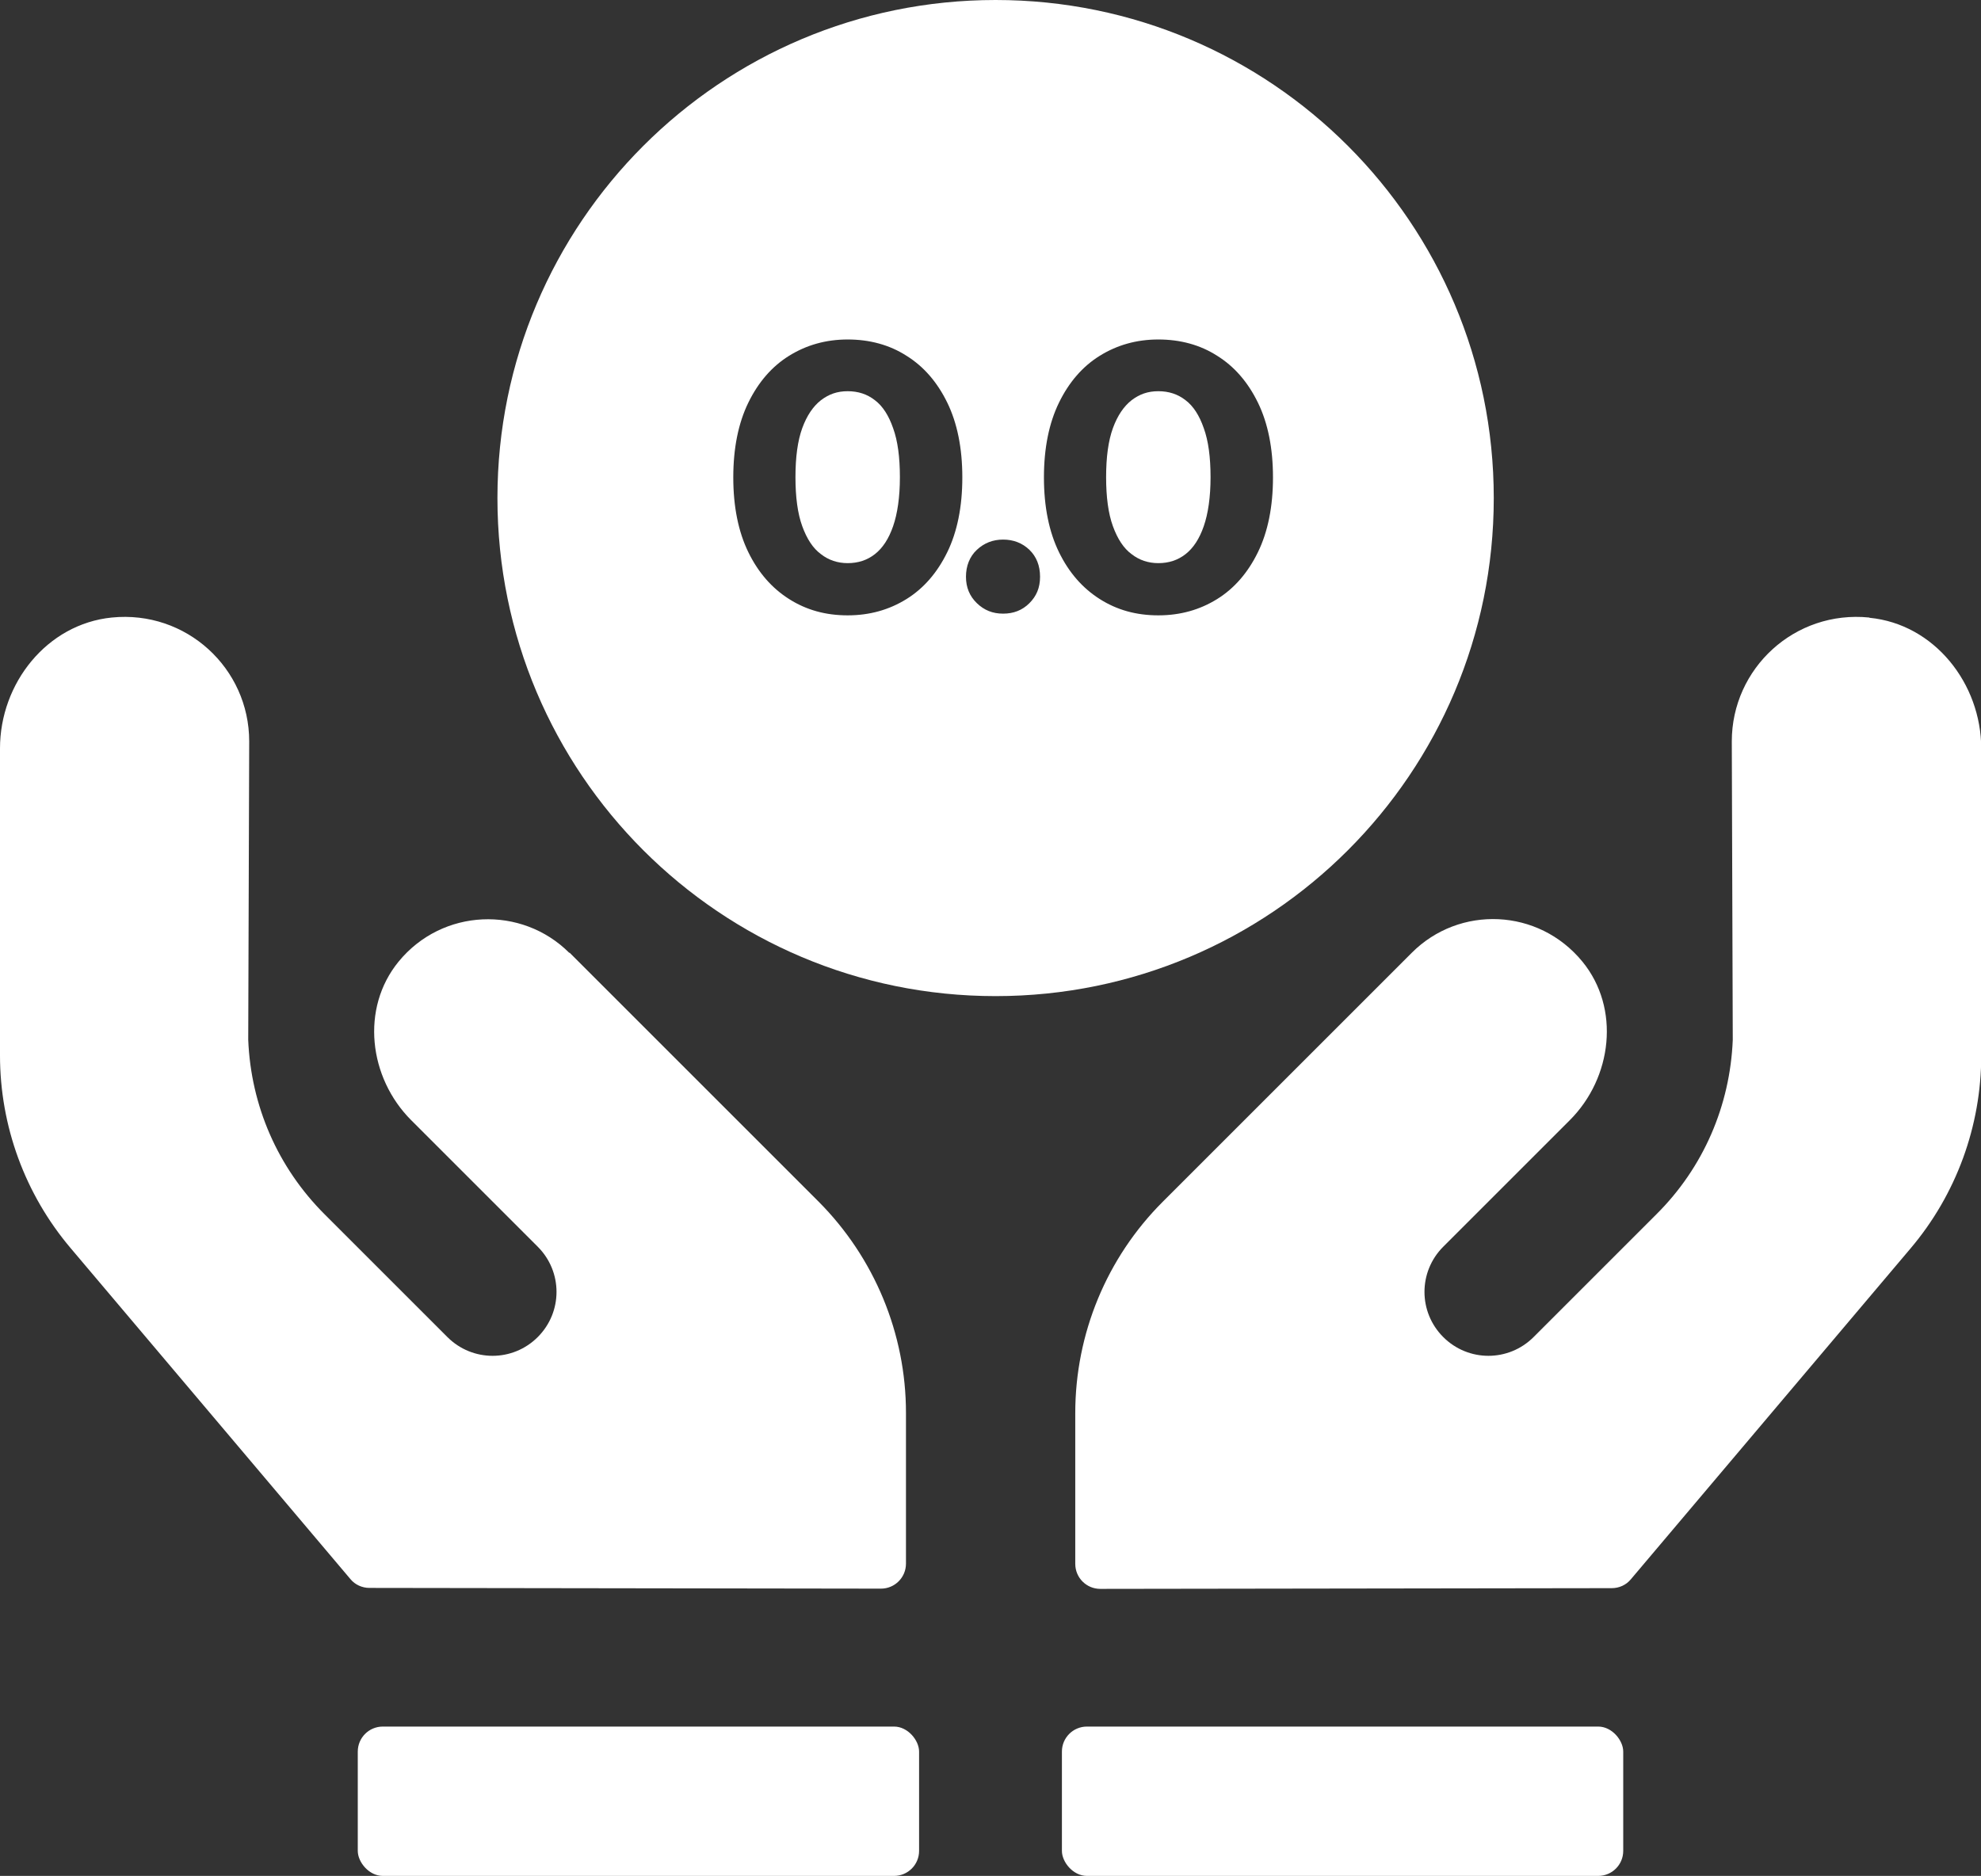
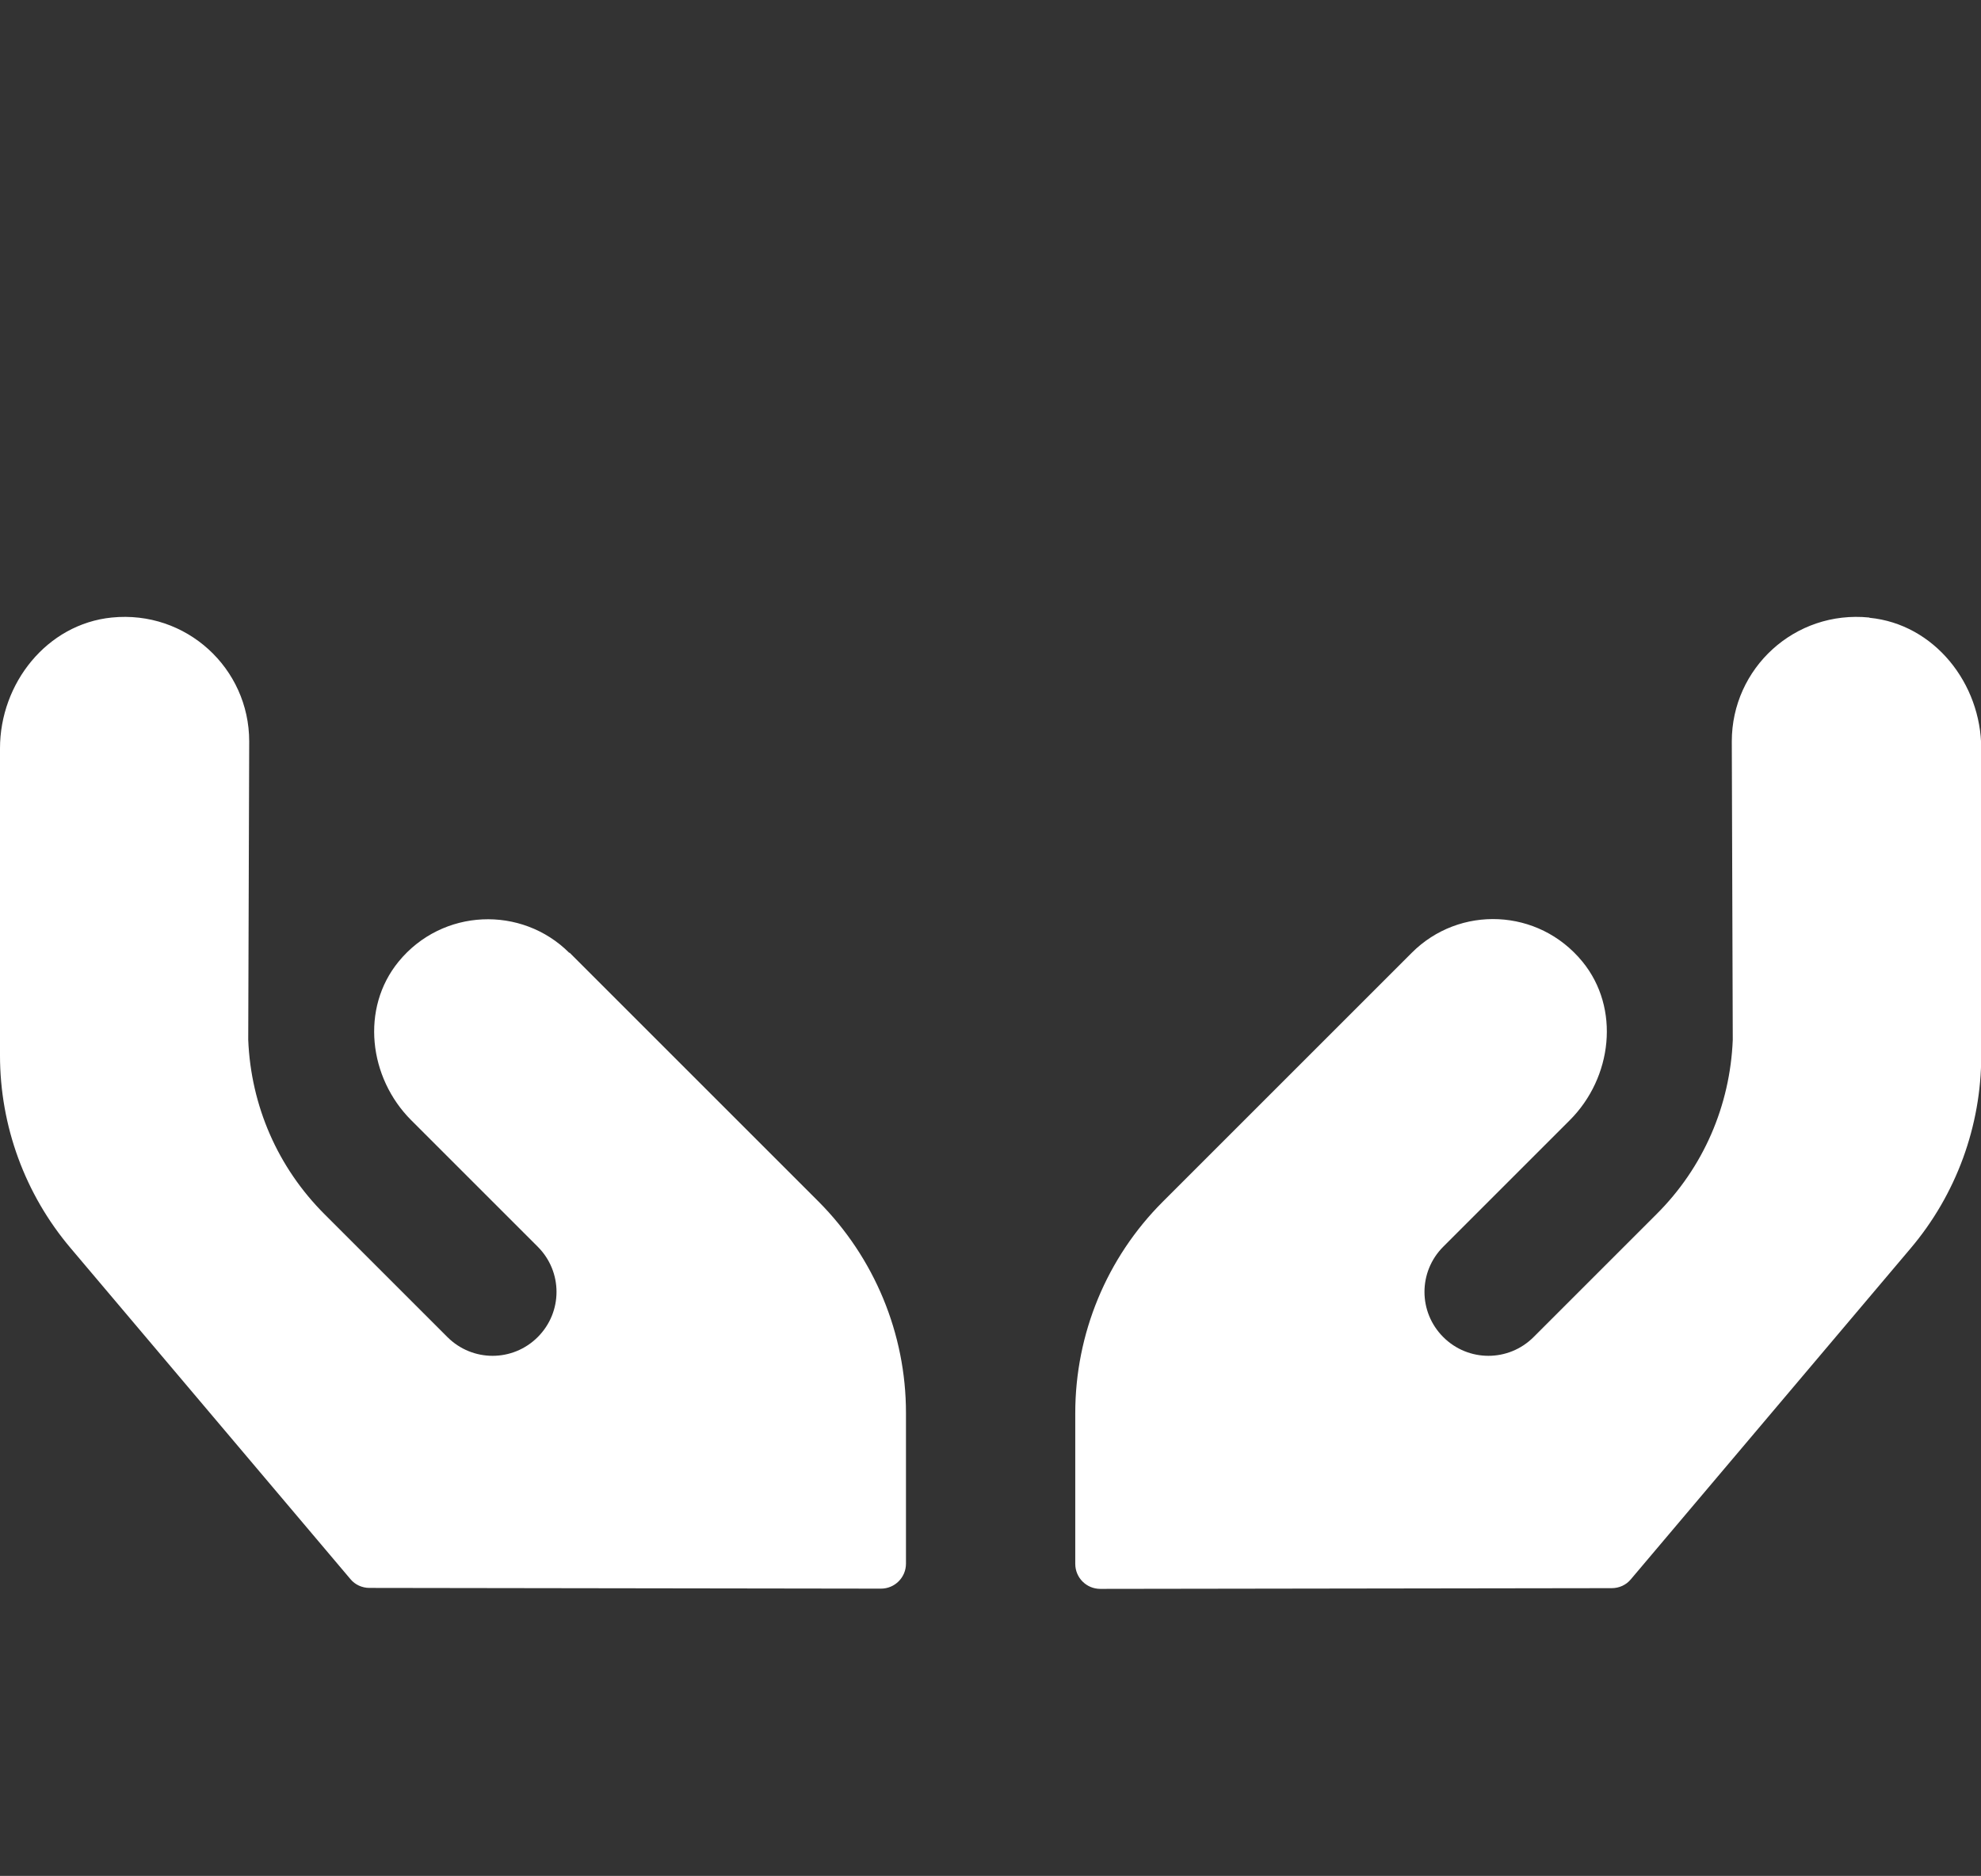
<svg xmlns="http://www.w3.org/2000/svg" id="Layer_2" viewBox="0 0 81.56 77.25">
  <rect x="0" y="0" width="81.56" height="77.25" fill="#333333" stroke="none" />
  <defs>
    <style>.cls-1{fill:#fff;}</style>
  </defs>
  <g id="Layer_1-2">
    <g>
-       <rect class="cls-1" x="14.73" y="71.1" width="23.11" height="6.15" rx="1.03" ry="1.03" />
-       <rect class="cls-1" x="43.72" y="71.1" width="23.11" height="6.15" rx="1.03" ry="1.03" />
      <path class="cls-1" d="M23.44,39.24c-1.96-1.96-5.23-1.84-7.03,.36-1.57,1.92-1.23,4.78,.52,6.53l5.21,5.21c1.03,1.03,1.03,2.69,0,3.72s-2.69,1.03-3.72,0l-5.06-5.06c-1.93-1.93-3.03-4.47-3.14-7.18l.04-12.29c0-3.01-2.59-5.41-5.66-5.1-2.67,.27-4.6,2.71-4.6,5.39v12.64c0,2.91,1.03,5.72,2.91,7.94l11.52,13.63c.19,.23,.48,.36,.78,.36l21.06,.03c.57,0,1.03-.46,1.03-1.03v-6.21c0-3.26-1.3-6.39-3.6-8.7l-10.25-10.25Zm53.52-13.81c-3.07-.31-5.66,2.09-5.66,5.1l.04,12.29c-.11,2.71-1.21,5.26-3.14,7.18l-5.06,5.06c-1.03,1.03-2.69,1.03-3.72,0s-1.03-2.69,0-3.72l5.21-5.21c1.75-1.75,2.09-4.61,.52-6.53-1.81-2.21-5.07-2.33-7.03-.36l-10.25,10.25c-2.31,2.31-3.6,5.44-3.6,8.7v6.21c0,.57,.46,1.03,1.03,1.03l21.06-.03c.3,0,.59-.13,.78-.36l11.52-13.63c1.88-2.22,2.91-5.04,2.91-7.94v-12.64c0-2.68-1.93-5.13-4.6-5.39Z" />
      <g>
-         <path class="cls-1" d="M48.81,16.48c-.32-.25-.69-.37-1.12-.37s-.77,.12-1.1,.37c-.32,.25-.58,.63-.77,1.15-.19,.52-.28,1.2-.28,2.02s.09,1.5,.28,2.02c.19,.52,.44,.91,.77,1.15,.32,.25,.69,.37,1.1,.37,.43,0,.8-.12,1.12-.37,.32-.25,.57-.63,.75-1.15,.18-.52,.28-1.2,.28-2.02s-.09-1.5-.28-2.02c-.18-.52-.43-.91-.75-1.15Z" />
-         <path class="cls-1" d="M40.99,0c-11.33,0-20.51,9.18-20.51,20.51s9.18,20.51,20.51,20.51,20.51-9.18,20.51-20.51S52.32,0,40.99,0Zm-1.99,22.74c-.41,.84-.97,1.49-1.68,1.93s-1.51,.67-2.42,.67-1.7-.22-2.41-.67-1.27-1.09-1.68-1.93c-.41-.84-.62-1.87-.62-3.08s.21-2.24,.62-3.08c.41-.84,.97-1.49,1.68-1.93,.71-.44,1.51-.67,2.41-.67s1.72,.22,2.42,.67c.71,.44,1.27,1.09,1.68,1.93,.41,.84,.62,1.87,.62,3.08s-.21,2.24-.62,3.08Zm3.38,2.1c-.29,.29-.65,.43-1.08,.43s-.78-.14-1.08-.43c-.3-.29-.45-.65-.45-1.09s.15-.83,.45-1.11c.3-.28,.66-.42,1.08-.42s.79,.14,1.08,.42c.29,.28,.44,.65,.44,1.11s-.15,.8-.44,1.09Zm9.41-2.1c-.41,.84-.97,1.49-1.68,1.93s-1.51,.67-2.42,.67-1.7-.22-2.41-.67-1.27-1.09-1.68-1.93c-.41-.84-.62-1.87-.62-3.08s.21-2.24,.62-3.08c.41-.84,.97-1.49,1.68-1.93,.71-.44,1.51-.67,2.41-.67s1.72,.22,2.42,.67c.71,.44,1.27,1.09,1.68,1.93,.41,.84,.62,1.87,.62,3.08s-.21,2.24-.62,3.08Z" />
-         <path class="cls-1" d="M36.02,16.48c-.32-.25-.69-.37-1.12-.37s-.77,.12-1.1,.37c-.32,.25-.58,.63-.77,1.15-.19,.52-.28,1.2-.28,2.02s.09,1.5,.28,2.02c.19,.52,.44,.91,.77,1.15,.32,.25,.69,.37,1.1,.37,.43,0,.8-.12,1.12-.37,.32-.25,.57-.63,.75-1.15,.18-.52,.28-1.2,.28-2.02s-.09-1.5-.28-2.02c-.18-.52-.43-.91-.75-1.15Z" />
-       </g>
+         </g>
    </g>
  </g>
</svg>